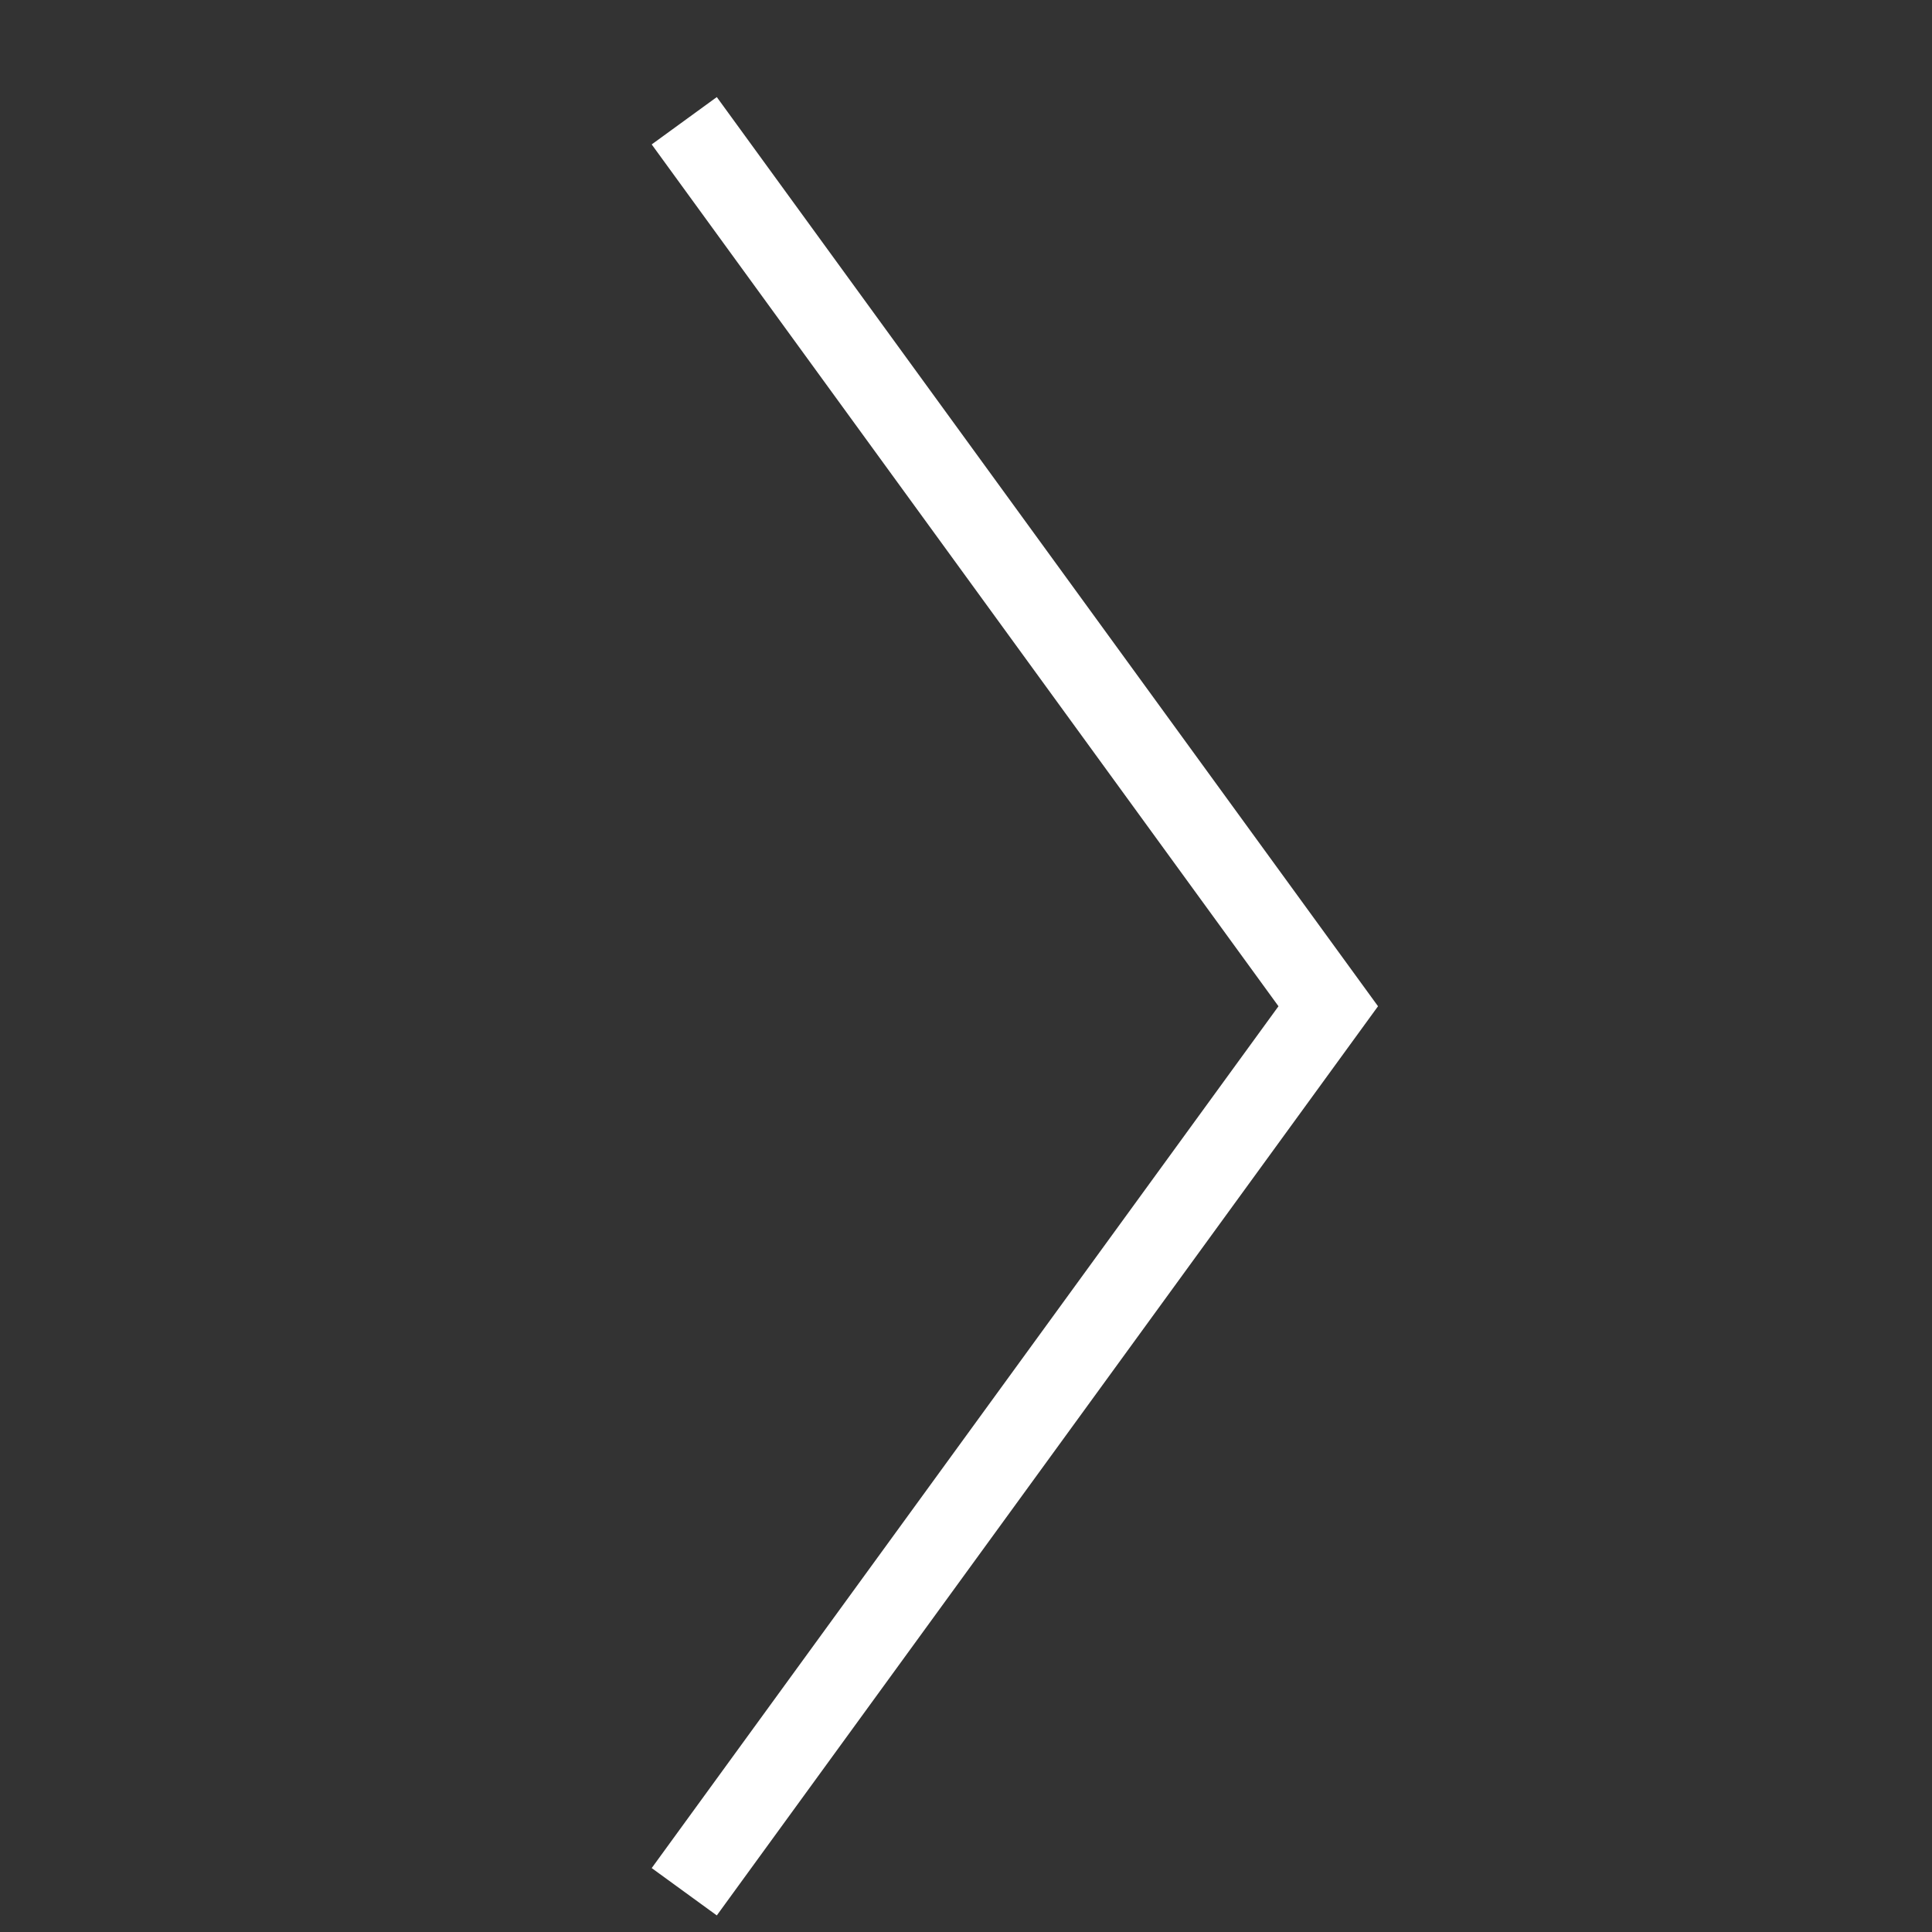
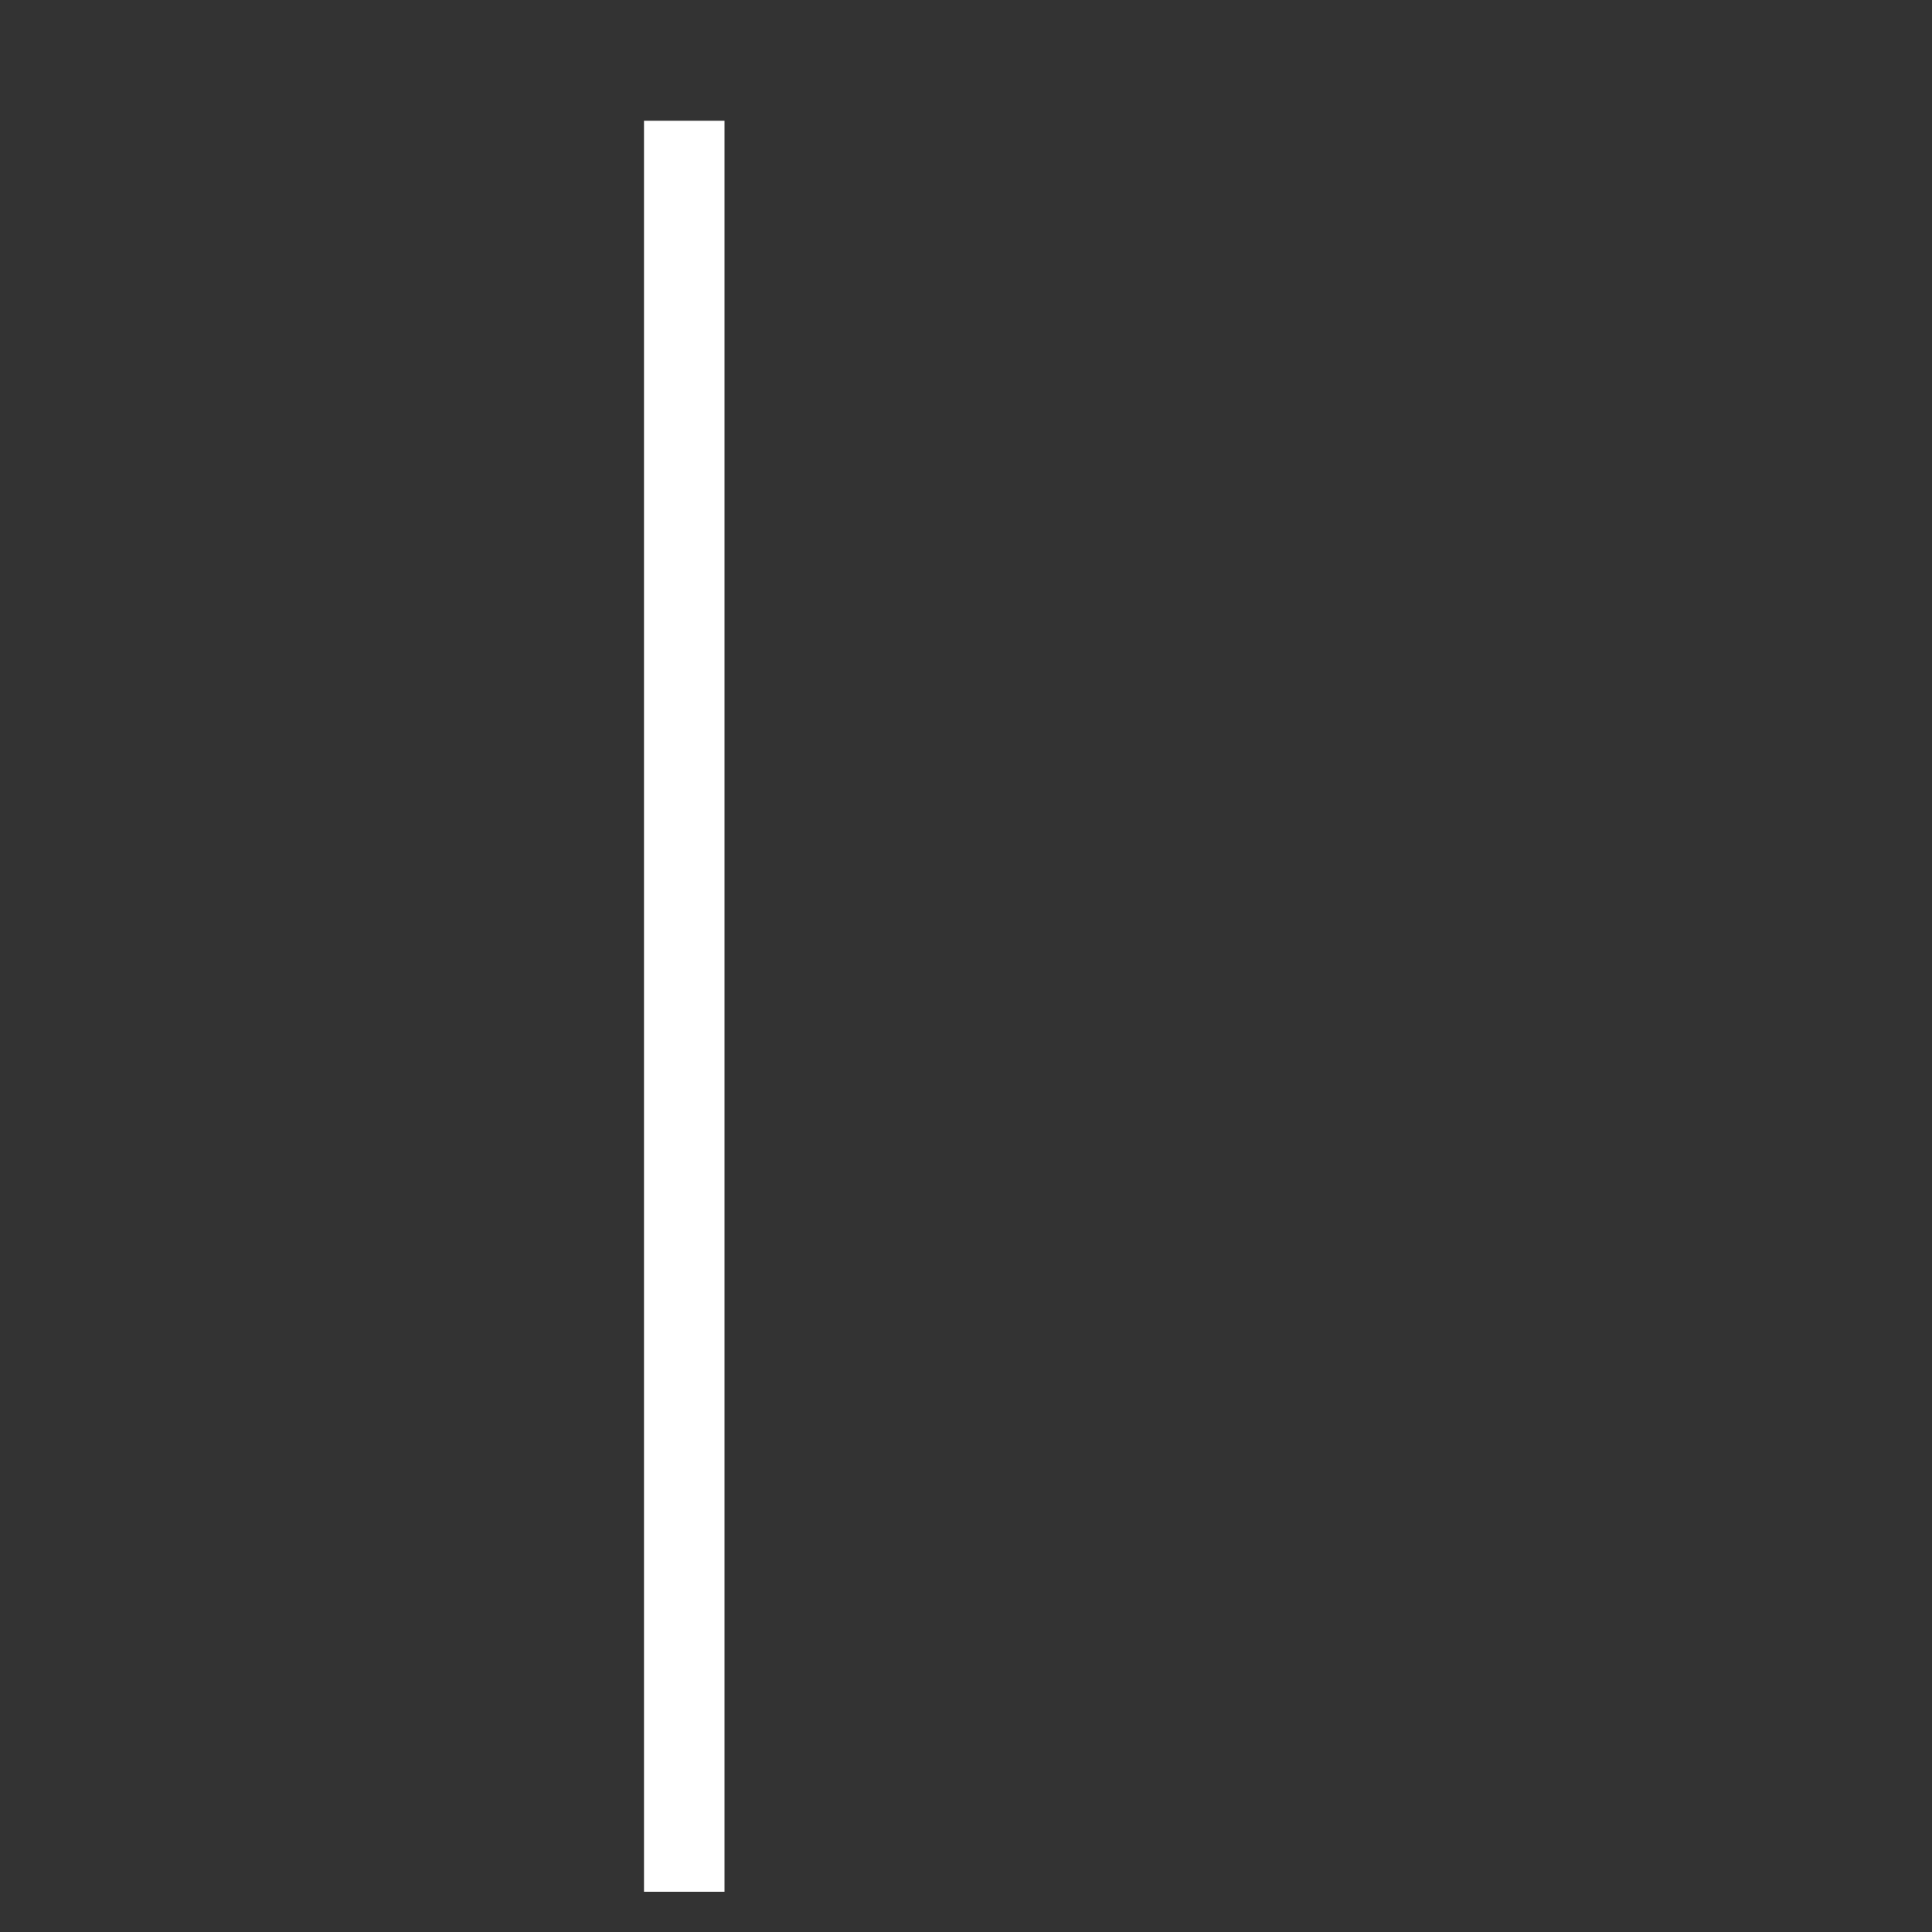
<svg xmlns="http://www.w3.org/2000/svg" width="24" height="24" viewBox="0 0 24 24" fill="none">
  <rect x="0" y="0" width="24" height="24" fill="#333333" stroke="none" />
-   <path d="M8.5 1.5L16.5 12.5L8.5 23.5" stroke="white" stroke-miterlimit="10" />
+   <path d="M8.5 1.5L8.5 23.5" stroke="white" stroke-miterlimit="10" />
</svg>